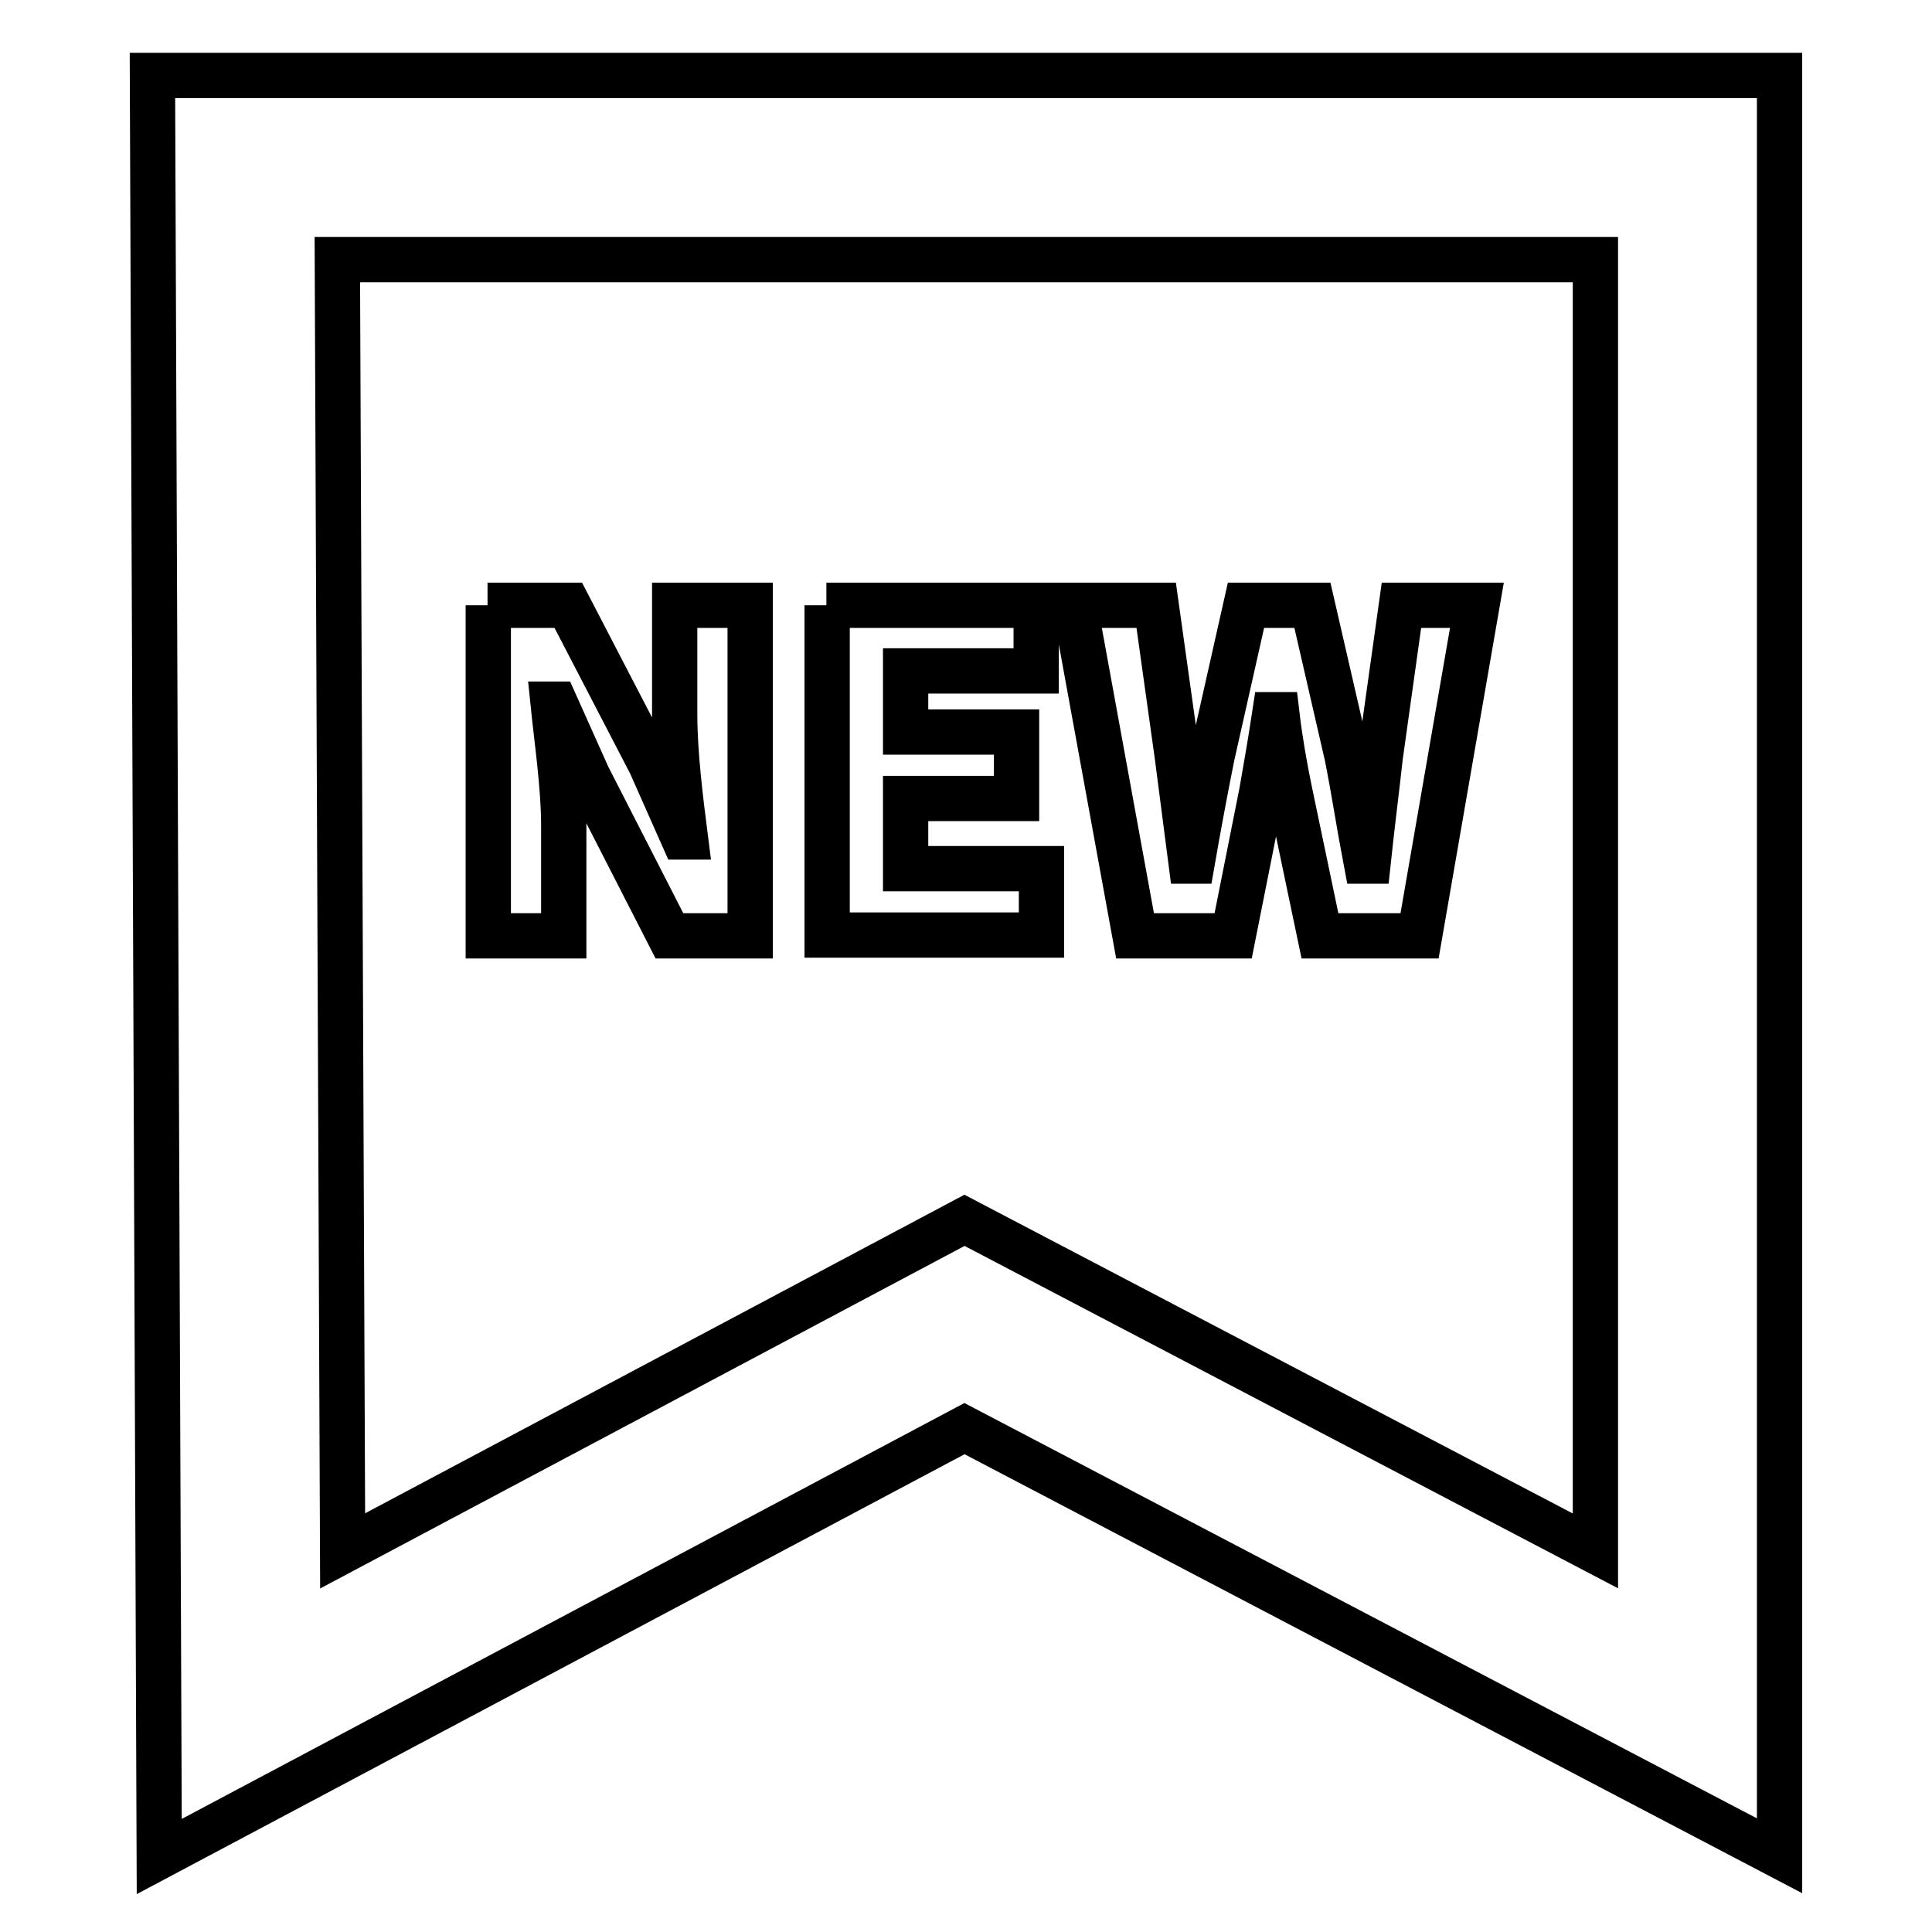
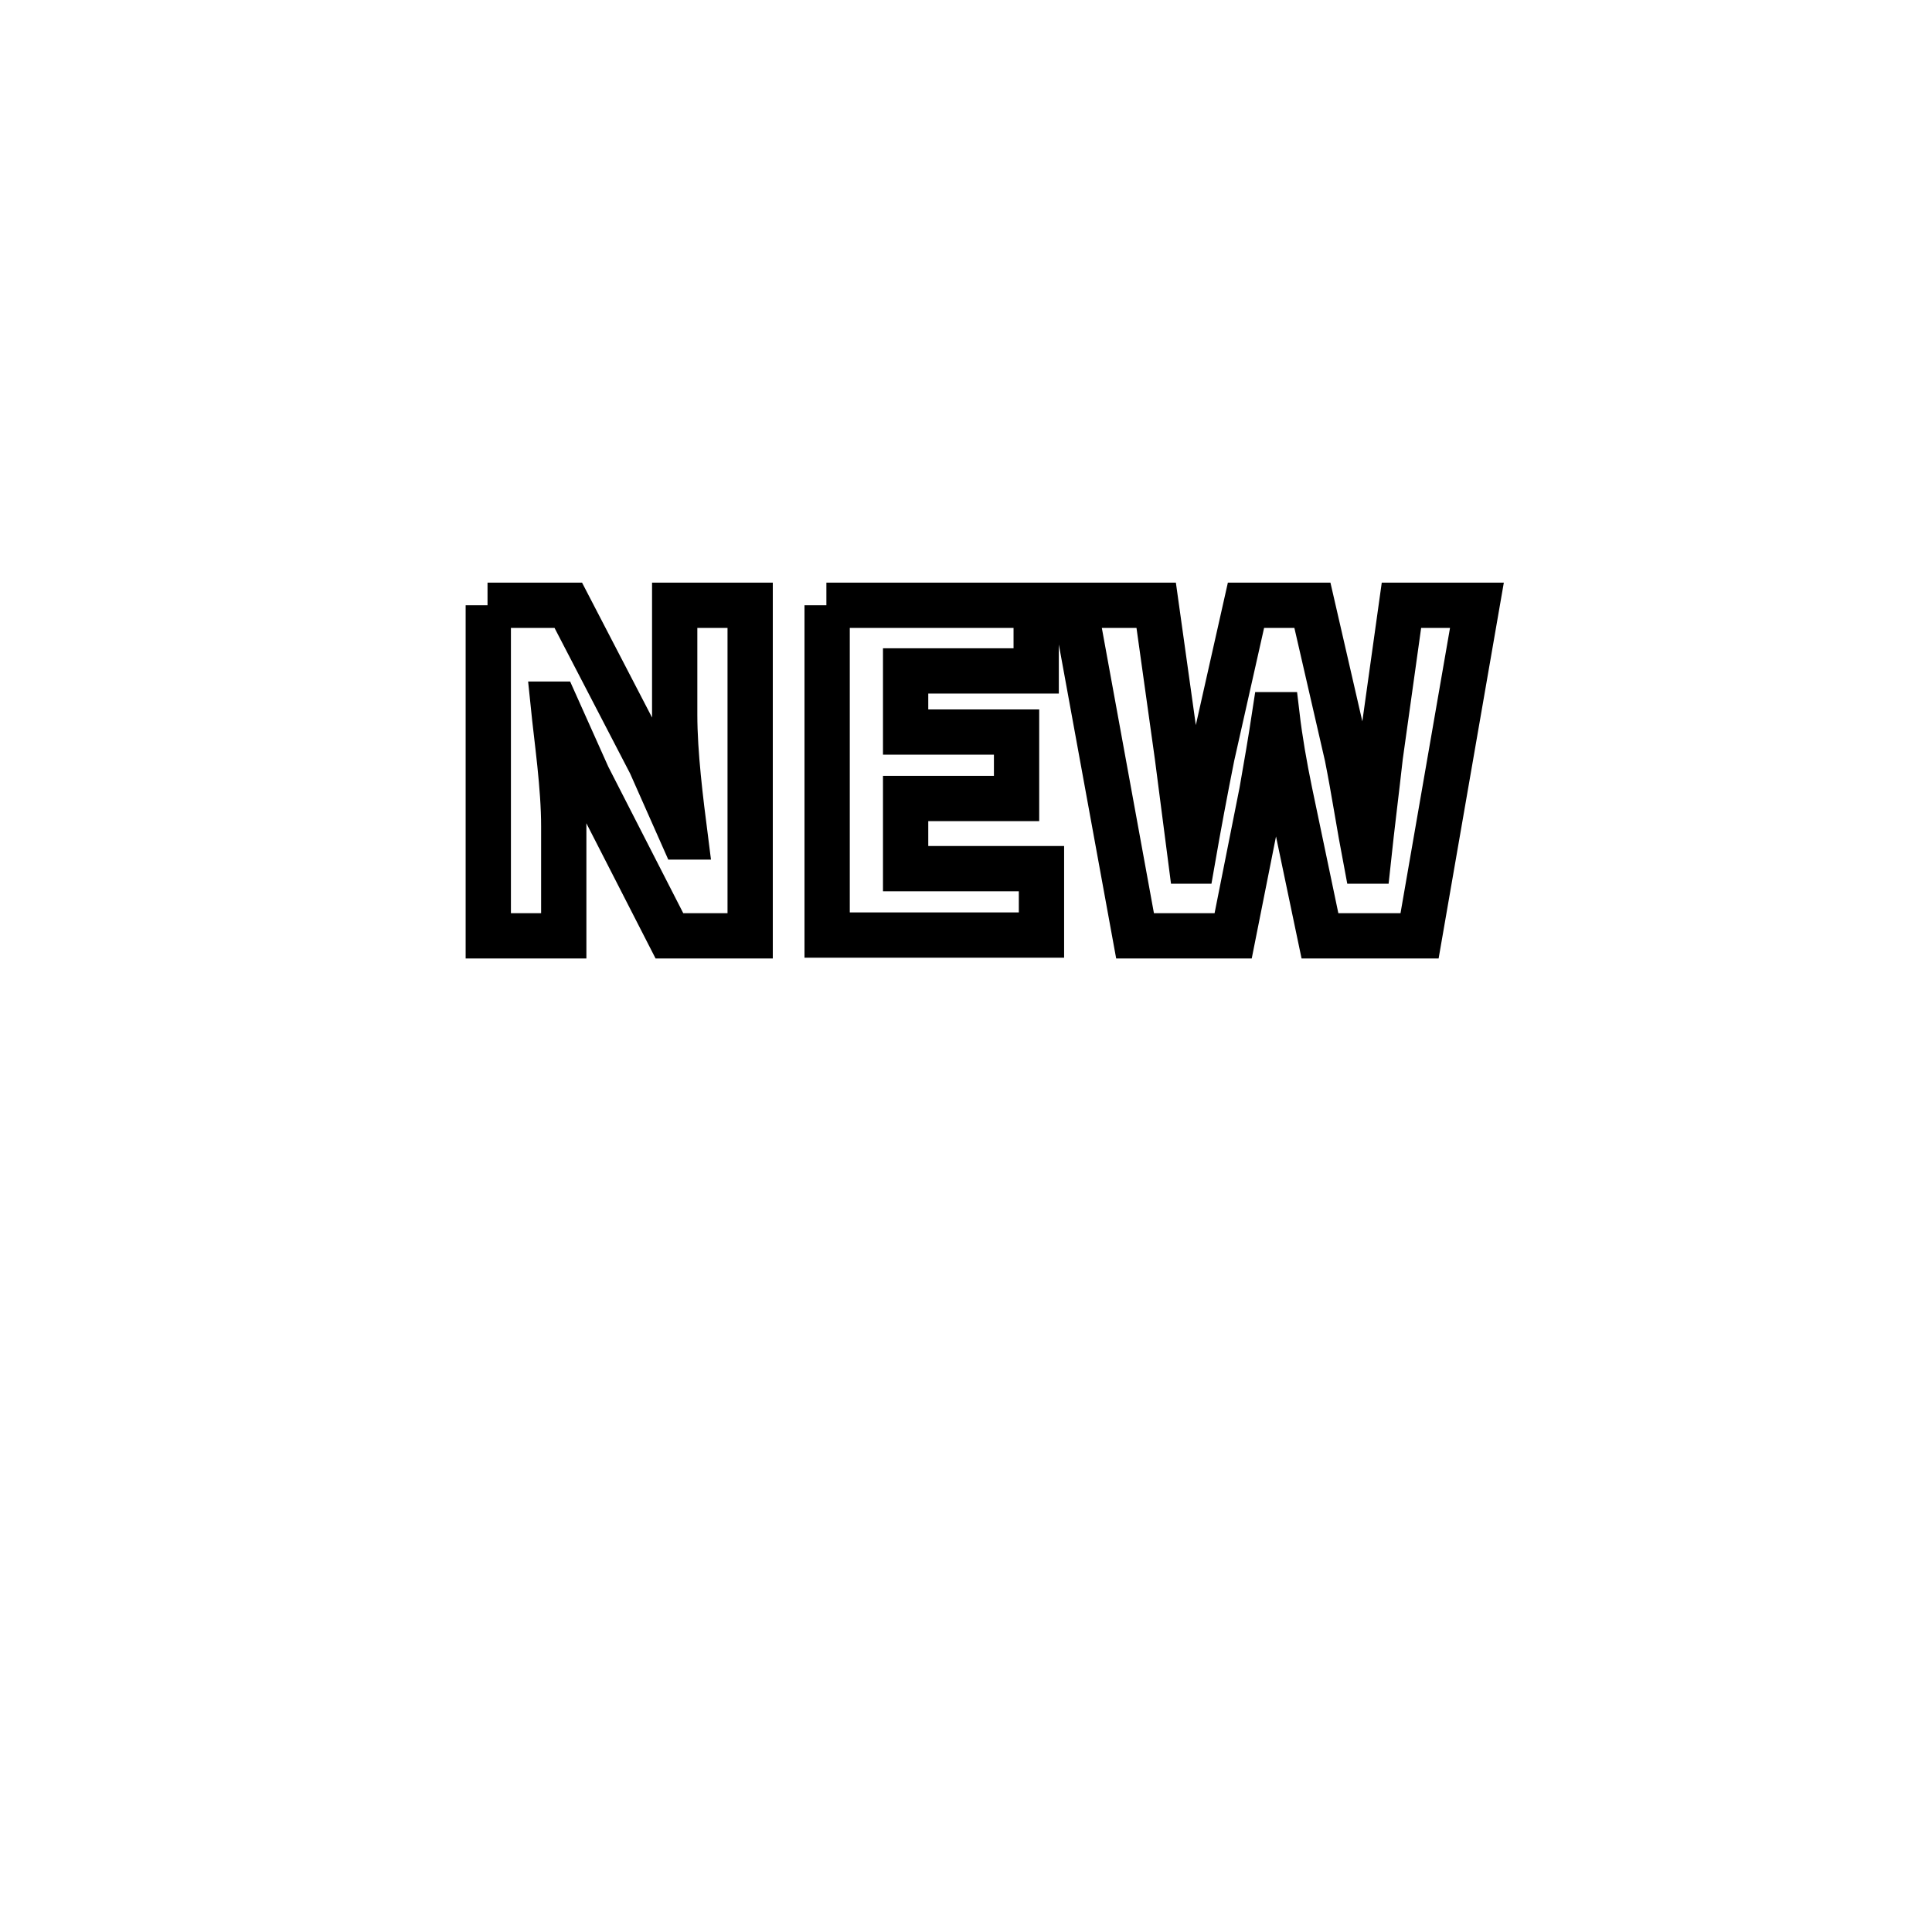
<svg xmlns="http://www.w3.org/2000/svg" version="1.1" x="0px" y="0px" viewBox="0 0 256 256" enable-background="new 0 0 256 256" xml:space="preserve">
  <g>
-     <path stroke-width="6" fill-opacity="0" stroke="#000000" d="M21.1,246L20.2,10h215.6v235.9l-108-56.6L21.1,246z M127.8,161.7l83.6,43.8V34.4H44.7l0.7,171.1 L127.8,161.7z" />
    <path stroke-width="6" fill-opacity="0" stroke="#000000" d="M64.6,80.2h10.7l10.9,21l4.3,9.7h0.3c-0.6-4.7-1.4-11-1.4-16.2V80.2h10V124H88.7l-10.8-21.1l-4.3-9.6h-0.3 c0.5,4.9,1.4,10.9,1.4,16.2V124h-10V80.2z M109.5,80.2h27.8v8.7h-17.3v8.1h14.7v8.8h-14.7v9.3H138v8.8h-28.4V80.2L109.5,80.2z  M142.4,80.2h10.8l2.8,20l1.8,13.9h0.2c0.8-4.6,1.7-9.4,2.6-13.9l4.5-20h8.8l4.6,20c0.9,4.5,1.6,9.2,2.5,13.9h0.3 c0.5-4.7,1.1-9.4,1.6-13.9l2.8-20h10l-7.6,43.8h-13.2l-4-19.1c-0.7-3.4-1.3-6.8-1.7-10.2h-0.3c-0.5,3.3-1.1,6.8-1.7,10.2l-3.8,19.1 h-13L142.4,80.2z" />
  </g>
</svg>